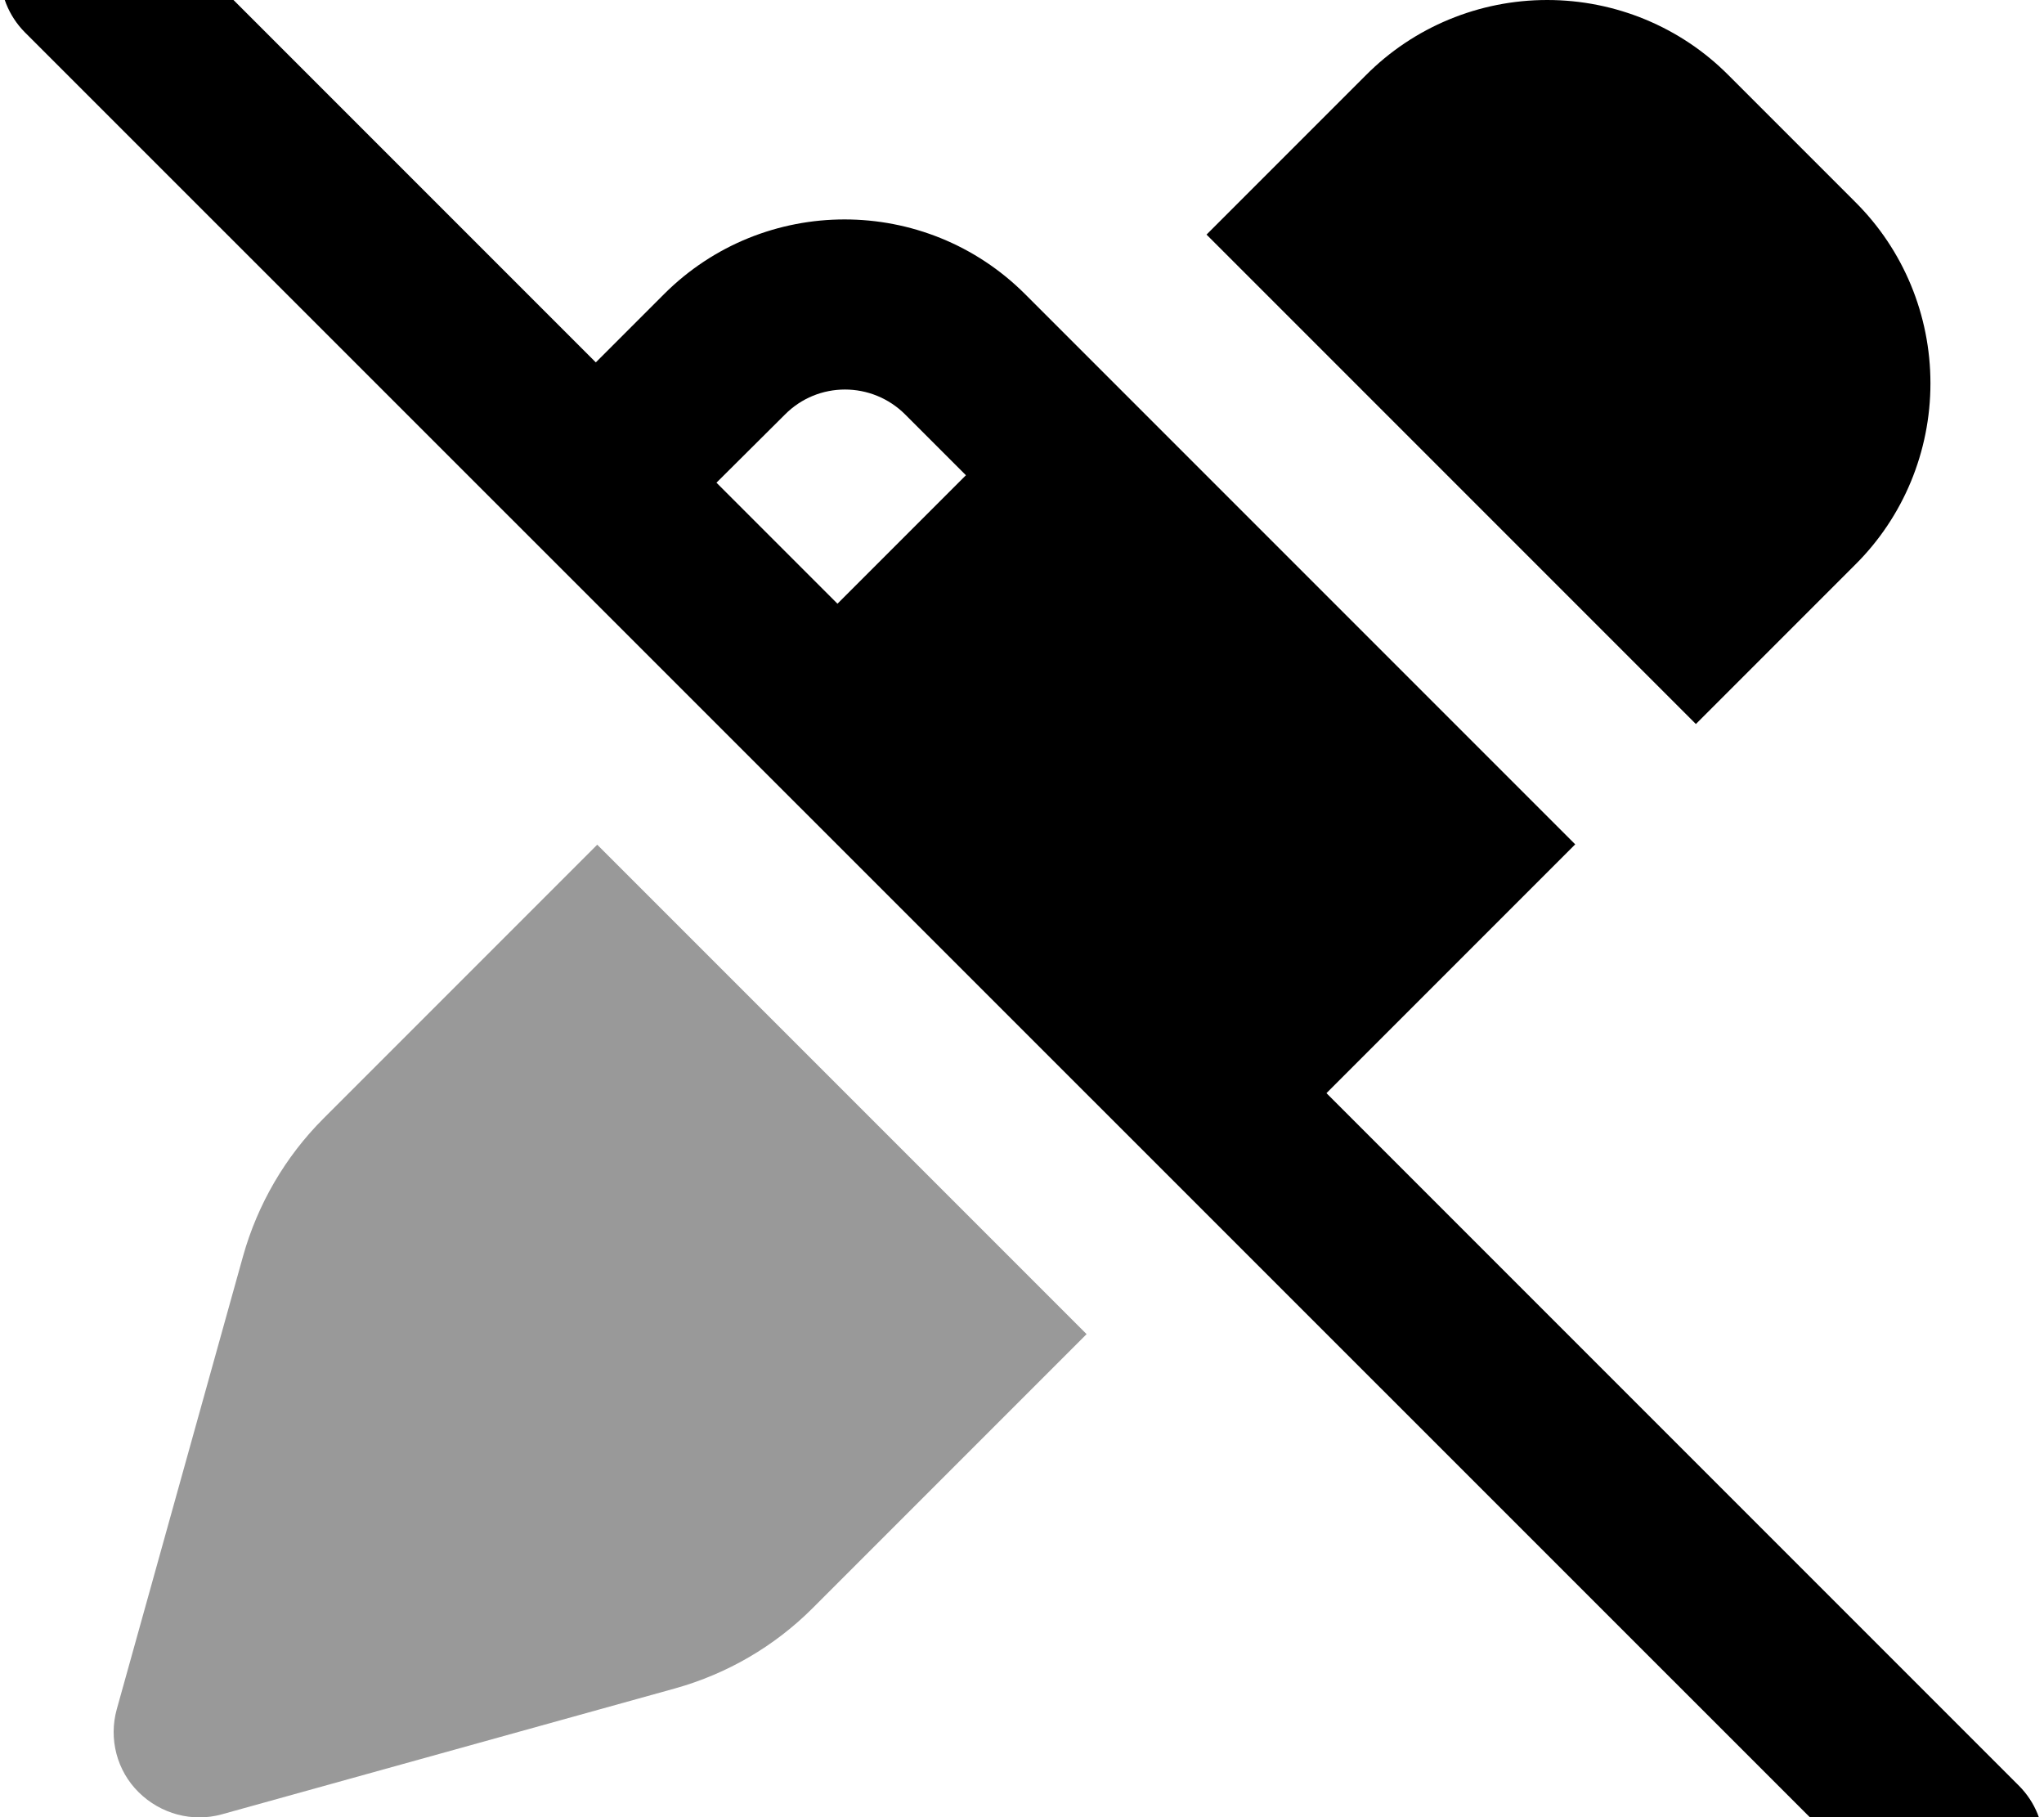
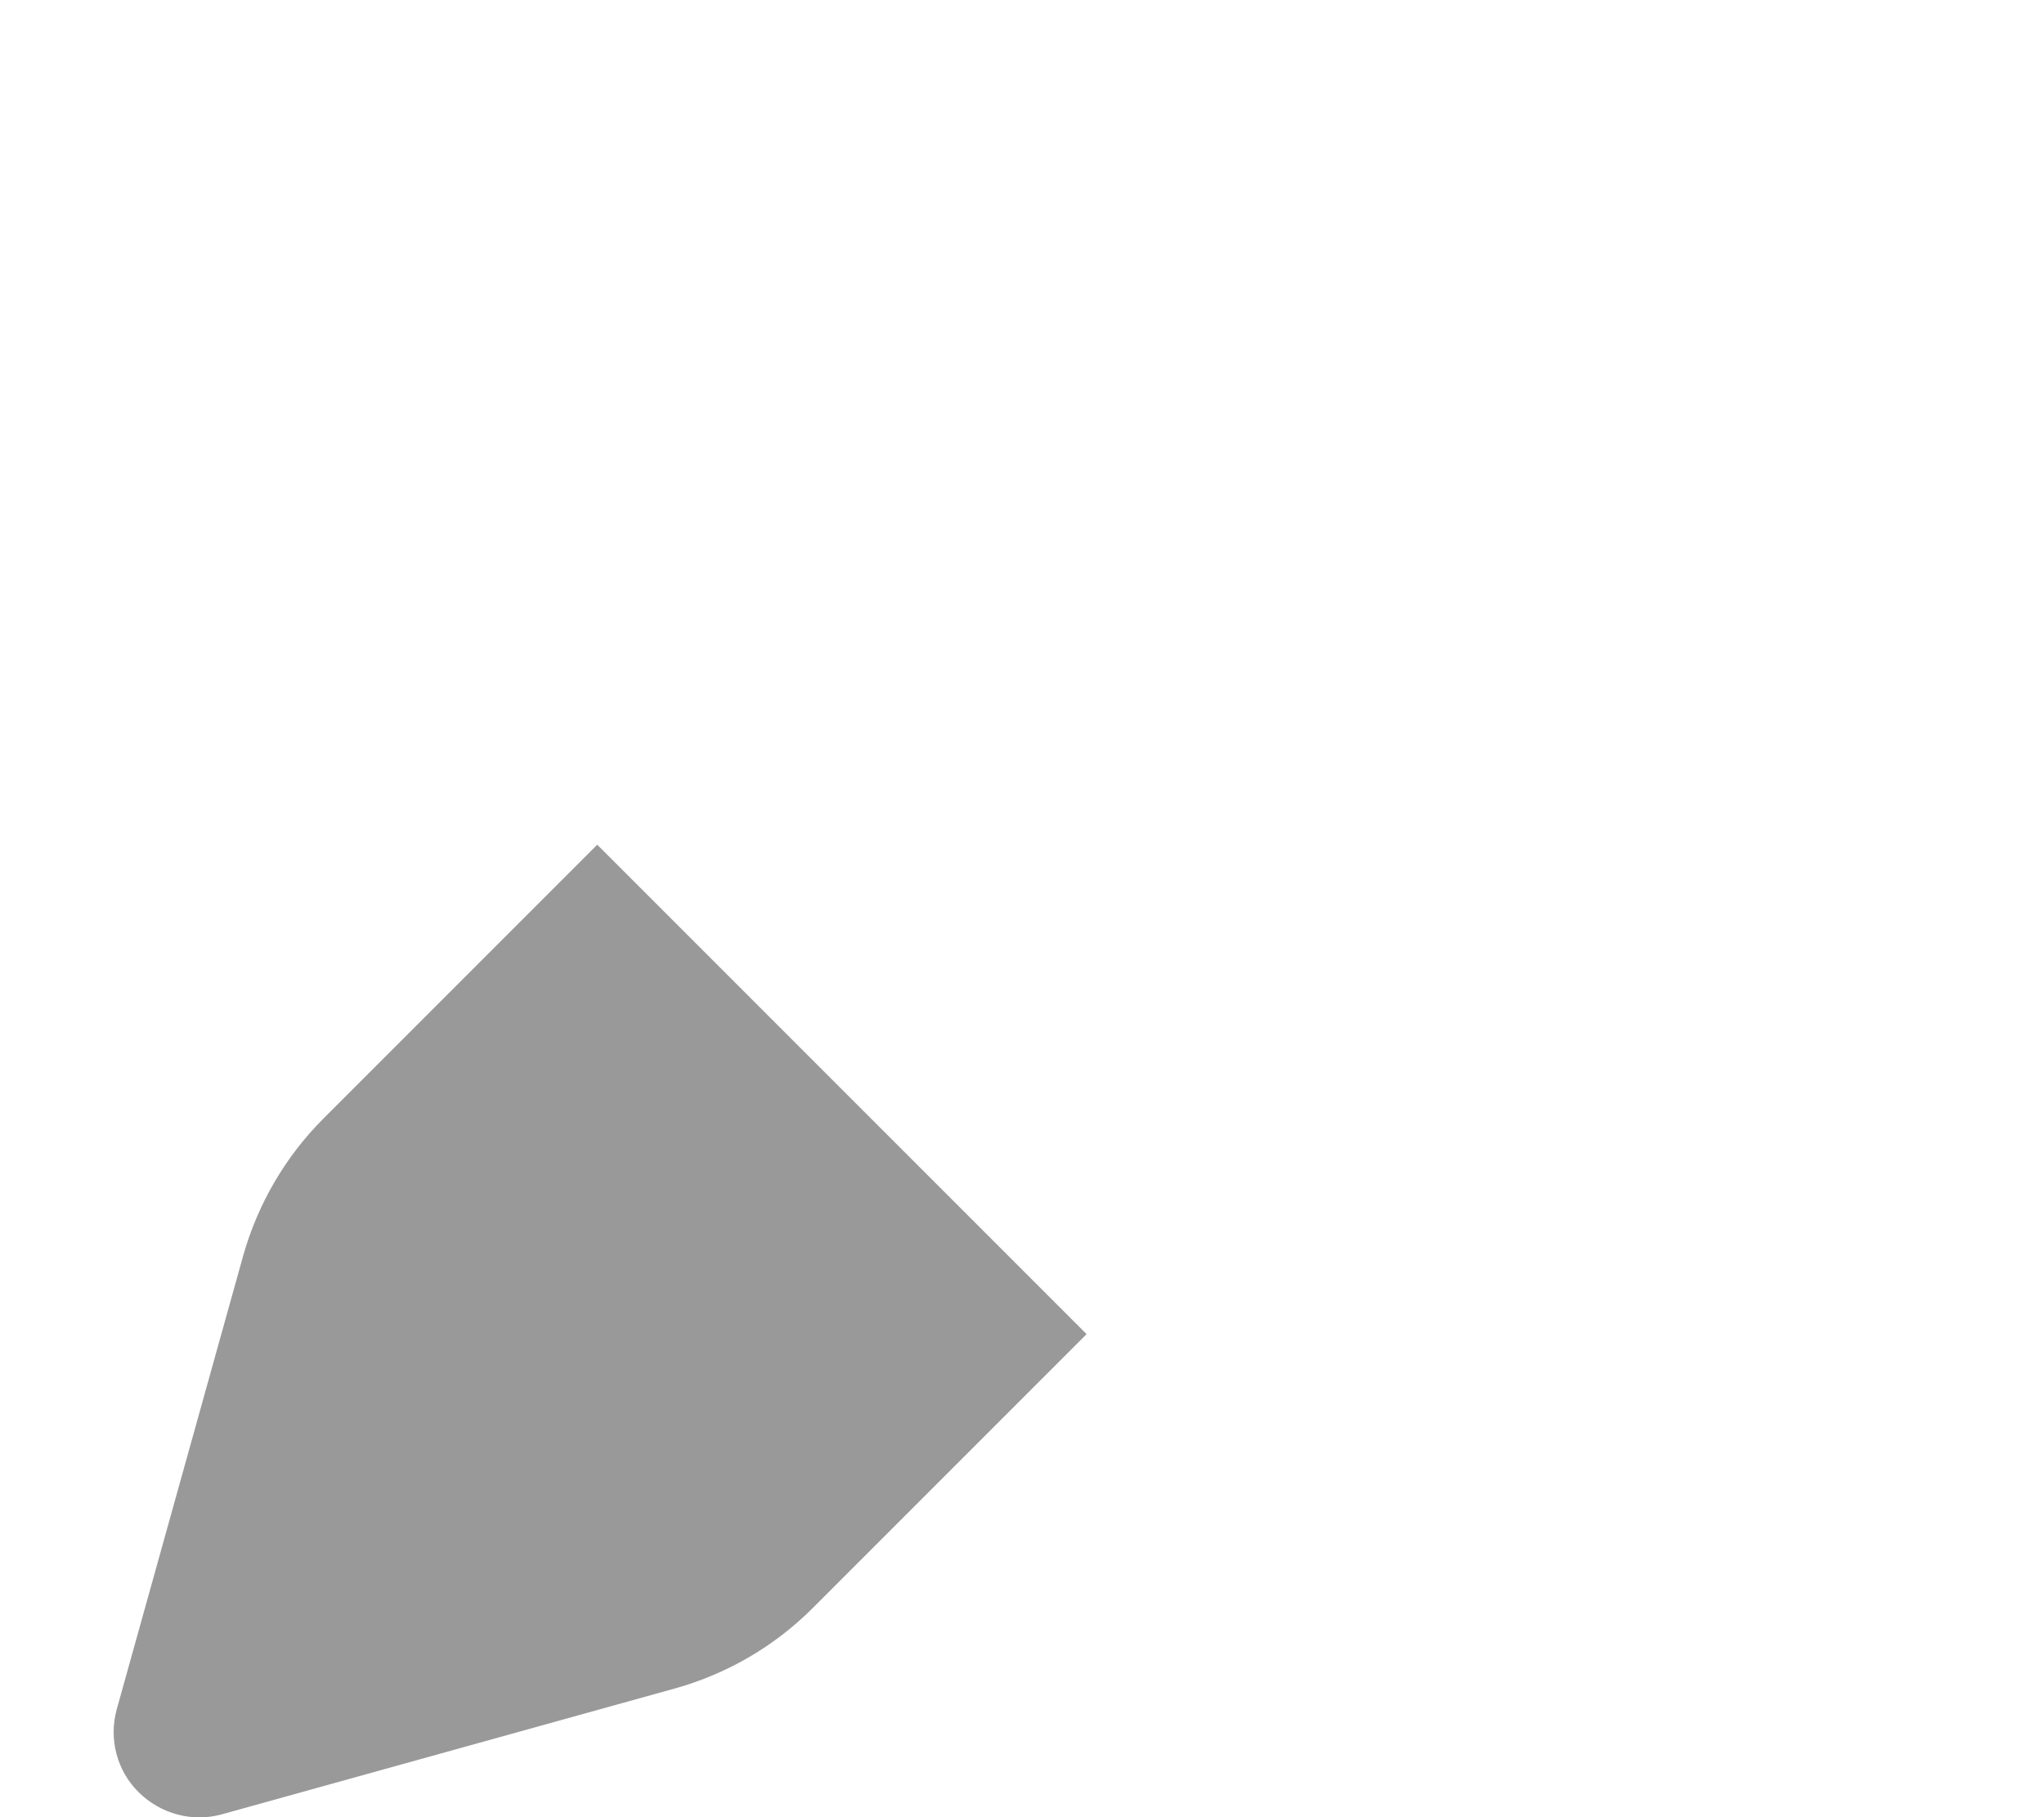
<svg xmlns="http://www.w3.org/2000/svg" viewBox="0 0 576 512">
  <path opacity=".4" fill="currentColor" d="M32.9 481.6c-2.3 8.3 0 17.3 6.2 23.4s15.1 8.5 23.4 6.2l127.8-35.5c14.6-4.1 27.9-11.8 38.7-22.6l77.2-77.2-137.9-137.9-77.2 77.2c-10.7 10.7-18.5 24.1-22.6 38.7L32.9 481.6z" />
-   <path fill="currentColor" d="M7-24.9c9.4-9.4 24.6-9.4 33.9 0l127 127 19.2-19.2c28.1-28.1 73.7-28.1 101.8 0l17.1 17.1 0 0 137.9 137.9-70.1 70.1 195.1 195.1c9.4 9.4 9.4 24.6 0 33.9s-24.6 9.4-33.9 0L7 9.1C-2.3-.3-2.3-15.5 7-24.9zM236 170.1l36.2-36.2-17.1-17.1c-9.4-9.4-24.6-9.4-33.9 0L201.9 136 236 170.1zM436 0c19.2 0 37.6 7.6 51.1 21.2l35.7 35.7C536.4 70.4 544 88.8 544 108s-7.6 37.6-21.2 51.1L477.9 204 340 66.1 384.9 21.2C398.4 7.6 416.8 0 436 0z" />
</svg>